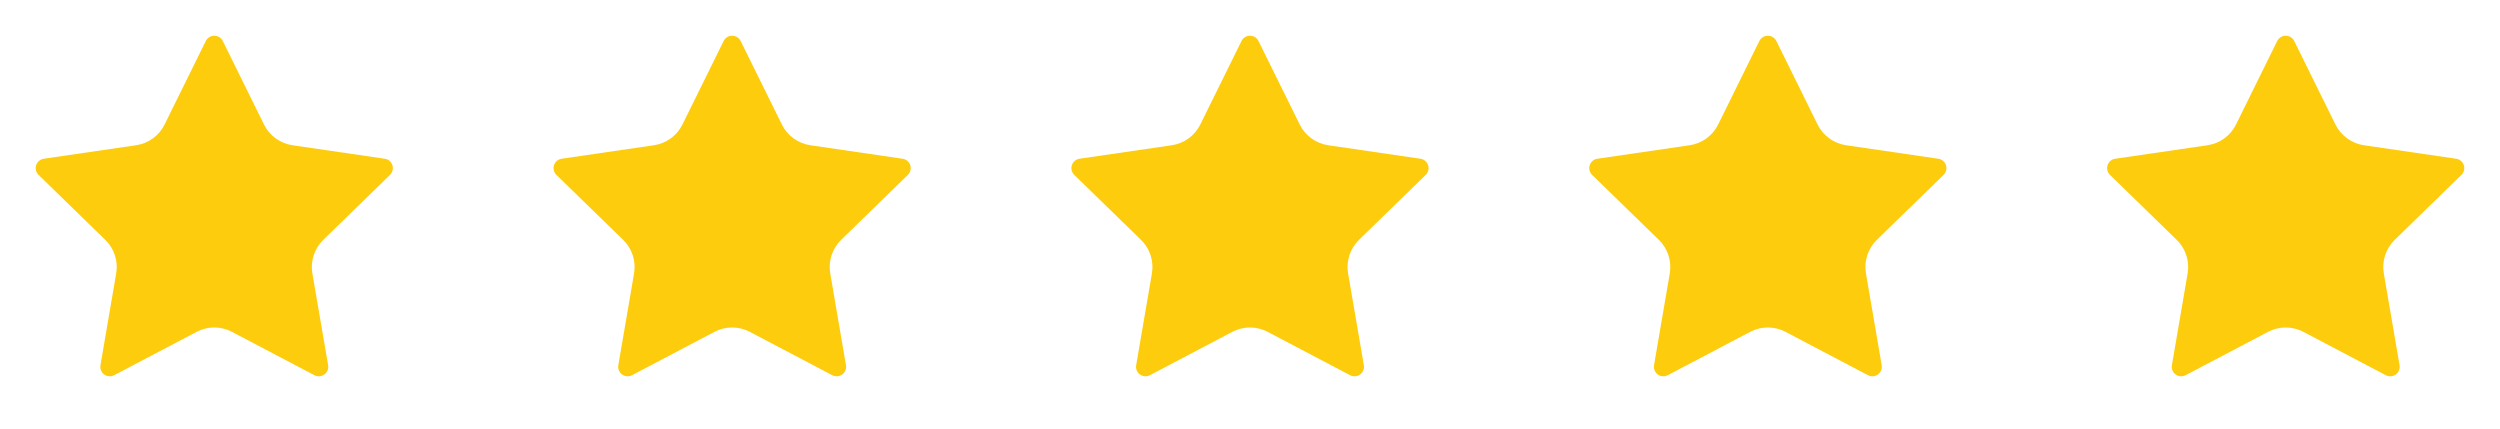
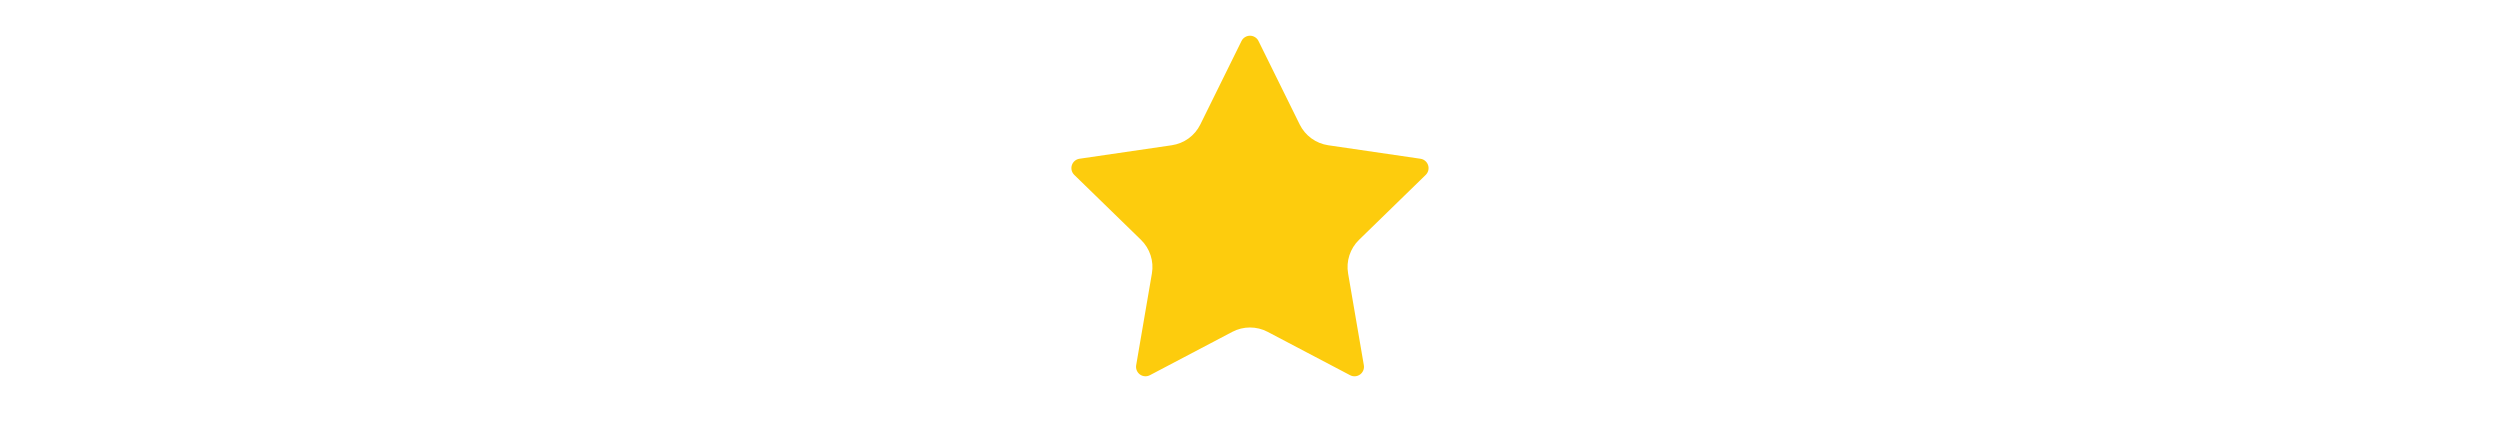
<svg xmlns="http://www.w3.org/2000/svg" width="140" height="24" viewBox="0 0 140 24" fill="none">
-   <path d="M127.525 2.295C127.569 2.206 127.637 2.132 127.72 2.08C127.804 2.028 127.901 2 128 2C128.099 2 128.196 2.028 128.28 2.08C128.363 2.132 128.431 2.206 128.475 2.295L130.785 6.974C130.937 7.282 131.162 7.548 131.44 7.75C131.717 7.952 132.04 8.084 132.38 8.134L137.546 8.89C137.644 8.904 137.736 8.945 137.811 9.009C137.887 9.073 137.943 9.156 137.974 9.251C138.005 9.345 138.008 9.445 137.985 9.541C137.961 9.637 137.911 9.725 137.84 9.794L134.104 13.432C133.858 13.672 133.673 13.968 133.567 14.296C133.46 14.623 133.435 14.971 133.493 15.31L134.375 20.45C134.392 20.548 134.382 20.648 134.344 20.741C134.307 20.833 134.245 20.913 134.165 20.971C134.084 21.029 133.989 21.064 133.89 21.071C133.791 21.078 133.692 21.057 133.604 21.01L128.986 18.582C128.682 18.422 128.343 18.339 127.999 18.339C127.656 18.339 127.317 18.422 127.013 18.582L122.396 21.01C122.308 21.056 122.209 21.077 122.11 21.07C122.012 21.063 121.917 21.029 121.836 20.97C121.756 20.912 121.694 20.832 121.657 20.74C121.619 20.648 121.609 20.548 121.626 20.45L122.507 15.311C122.565 14.972 122.54 14.623 122.434 14.296C122.327 13.969 122.143 13.672 121.896 13.432L118.16 9.795C118.089 9.726 118.038 9.638 118.014 9.542C117.99 9.446 117.993 9.345 118.024 9.25C118.055 9.156 118.111 9.072 118.187 9.008C118.263 8.944 118.356 8.903 118.454 8.889L123.619 8.134C123.959 8.084 124.282 7.953 124.561 7.751C124.839 7.549 125.064 7.282 125.216 6.974L127.525 2.295Z" fill="#FDCC0D" />
-   <path d="M98.525 2.295C98.569 2.206 98.636 2.132 98.721 2.08C98.804 2.028 98.901 2 99 2C99.099 2 99.196 2.028 99.279 2.08C99.364 2.132 99.431 2.206 99.475 2.295L101.785 6.974C101.937 7.282 102.162 7.548 102.44 7.75C102.717 7.952 103.04 8.084 103.38 8.134L108.546 8.89C108.644 8.904 108.736 8.945 108.811 9.009C108.887 9.073 108.943 9.156 108.974 9.251C109.005 9.345 109.008 9.445 108.985 9.541C108.961 9.637 108.911 9.725 108.84 9.794L105.104 13.432C104.858 13.672 104.673 13.968 104.567 14.296C104.46 14.623 104.435 14.971 104.493 15.31L105.375 20.45C105.392 20.548 105.382 20.648 105.344 20.741C105.307 20.833 105.245 20.913 105.165 20.971C105.084 21.029 104.989 21.064 104.89 21.071C104.791 21.078 104.692 21.057 104.604 21.01L99.986 18.582C99.682 18.422 99.343 18.339 98.999 18.339C98.656 18.339 98.317 18.422 98.013 18.582L93.396 21.01C93.308 21.056 93.209 21.077 93.111 21.07C93.011 21.063 92.916 21.029 92.836 20.97C92.756 20.912 92.694 20.832 92.657 20.74C92.62 20.648 92.609 20.548 92.626 20.45L93.507 15.311C93.565 14.972 93.54 14.623 93.433 14.296C93.327 13.969 93.143 13.672 92.896 13.432L89.16 9.795C89.089 9.726 89.038 9.638 89.014 9.542C88.99 9.446 88.993 9.345 89.024 9.25C89.055 9.156 89.111 9.072 89.187 9.008C89.263 8.944 89.356 8.903 89.454 8.889L94.619 8.134C94.959 8.084 95.282 7.953 95.561 7.751C95.839 7.549 96.064 7.282 96.216 6.974L98.525 2.295Z" fill="#FDCC0D" />
  <path d="M69.525 2.295C69.569 2.206 69.636 2.132 69.721 2.08C69.804 2.028 69.901 2 70 2C70.099 2 70.196 2.028 70.279 2.08C70.364 2.132 70.431 2.206 70.475 2.295L72.785 6.974C72.937 7.282 73.162 7.548 73.44 7.75C73.717 7.952 74.04 8.084 74.38 8.134L79.546 8.89C79.644 8.904 79.736 8.945 79.811 9.009C79.887 9.073 79.943 9.156 79.974 9.251C80.005 9.345 80.008 9.445 79.985 9.541C79.961 9.637 79.911 9.725 79.84 9.794L76.104 13.432C75.858 13.672 75.673 13.968 75.567 14.296C75.46 14.623 75.435 14.971 75.493 15.31L76.375 20.45C76.392 20.548 76.382 20.648 76.344 20.741C76.307 20.833 76.245 20.913 76.165 20.971C76.084 21.029 75.989 21.064 75.89 21.071C75.791 21.078 75.692 21.057 75.604 21.01L70.986 18.582C70.682 18.422 70.343 18.339 69.999 18.339C69.656 18.339 69.317 18.422 69.013 18.582L64.396 21.01C64.308 21.056 64.209 21.077 64.111 21.07C64.011 21.063 63.916 21.029 63.836 20.97C63.756 20.912 63.694 20.832 63.657 20.74C63.62 20.648 63.609 20.548 63.626 20.45L64.507 15.311C64.565 14.972 64.54 14.623 64.433 14.296C64.327 13.969 64.143 13.672 63.896 13.432L60.16 9.795C60.089 9.726 60.038 9.638 60.014 9.542C59.99 9.446 59.993 9.345 60.024 9.25C60.055 9.156 60.111 9.072 60.187 9.008C60.263 8.944 60.356 8.903 60.454 8.889L65.619 8.134C65.959 8.084 66.282 7.953 66.561 7.751C66.839 7.549 67.064 7.282 67.216 6.974L69.525 2.295Z" fill="#FDCC0D" />
-   <path d="M40.525 2.295C40.569 2.206 40.636 2.132 40.721 2.08C40.804 2.028 40.901 2 41 2C41.099 2 41.196 2.028 41.279 2.08C41.364 2.132 41.431 2.206 41.475 2.295L43.785 6.974C43.937 7.282 44.162 7.548 44.44 7.75C44.717 7.952 45.04 8.084 45.38 8.134L50.546 8.89C50.644 8.904 50.736 8.945 50.812 9.009C50.887 9.073 50.943 9.156 50.974 9.251C51.005 9.345 51.008 9.445 50.985 9.541C50.961 9.637 50.911 9.725 50.84 9.794L47.104 13.432C46.858 13.672 46.673 13.968 46.567 14.296C46.46 14.623 46.435 14.971 46.493 15.31L47.375 20.45C47.392 20.548 47.382 20.648 47.344 20.741C47.307 20.833 47.245 20.913 47.164 20.971C47.084 21.029 46.989 21.064 46.89 21.071C46.791 21.078 46.692 21.057 46.604 21.01L41.986 18.582C41.682 18.422 41.343 18.339 40.999 18.339C40.656 18.339 40.317 18.422 40.013 18.582L35.396 21.01C35.308 21.056 35.209 21.077 35.111 21.07C35.011 21.063 34.916 21.029 34.836 20.97C34.756 20.912 34.694 20.832 34.657 20.74C34.62 20.648 34.609 20.548 34.626 20.45L35.507 15.311C35.565 14.972 35.54 14.623 35.434 14.296C35.327 13.969 35.143 13.672 34.896 13.432L31.16 9.795C31.089 9.726 31.038 9.638 31.014 9.542C30.99 9.446 30.993 9.345 31.024 9.25C31.055 9.156 31.111 9.072 31.187 9.008C31.263 8.944 31.356 8.903 31.454 8.889L36.619 8.134C36.959 8.084 37.282 7.953 37.561 7.751C37.839 7.549 38.064 7.282 38.216 6.974L40.525 2.295Z" fill="#FDCC0D" />
-   <path d="M11.525 2.295C11.569 2.206 11.636 2.132 11.72 2.08C11.804 2.028 11.901 2 12 2C12.099 2 12.196 2.028 12.28 2.08C12.364 2.132 12.431 2.206 12.475 2.295L14.785 6.974C14.937 7.282 15.162 7.548 15.44 7.75C15.717 7.952 16.04 8.084 16.38 8.134L21.546 8.89C21.644 8.904 21.736 8.945 21.811 9.009C21.887 9.073 21.943 9.156 21.974 9.251C22.005 9.345 22.008 9.445 21.985 9.541C21.961 9.637 21.911 9.725 21.84 9.794L18.104 13.432C17.858 13.672 17.673 13.968 17.567 14.296C17.46 14.623 17.435 14.971 17.493 15.31L18.375 20.45C18.392 20.548 18.382 20.648 18.345 20.741C18.307 20.833 18.245 20.913 18.165 20.971C18.084 21.029 17.989 21.064 17.89 21.071C17.791 21.078 17.692 21.057 17.604 21.01L12.986 18.582C12.682 18.422 12.343 18.339 11.999 18.339C11.656 18.339 11.317 18.422 11.013 18.582L6.396 21.01C6.308 21.056 6.209 21.077 6.11 21.07C6.011 21.063 5.917 21.029 5.836 20.97C5.756 20.912 5.694 20.832 5.657 20.74C5.619 20.648 5.609 20.548 5.626 20.45L6.507 15.311C6.565 14.972 6.54 14.623 6.434 14.296C6.327 13.969 6.143 13.672 5.896 13.432L2.16 9.795C2.089 9.726 2.038 9.638 2.014 9.542C1.99 9.446 1.993 9.345 2.024 9.25C2.055 9.156 2.111 9.072 2.187 9.008C2.263 8.944 2.356 8.903 2.454 8.889L7.619 8.134C7.959 8.084 8.282 7.953 8.561 7.751C8.839 7.549 9.064 7.282 9.216 6.974L11.525 2.295Z" fill="#FDCC0D" />
</svg>